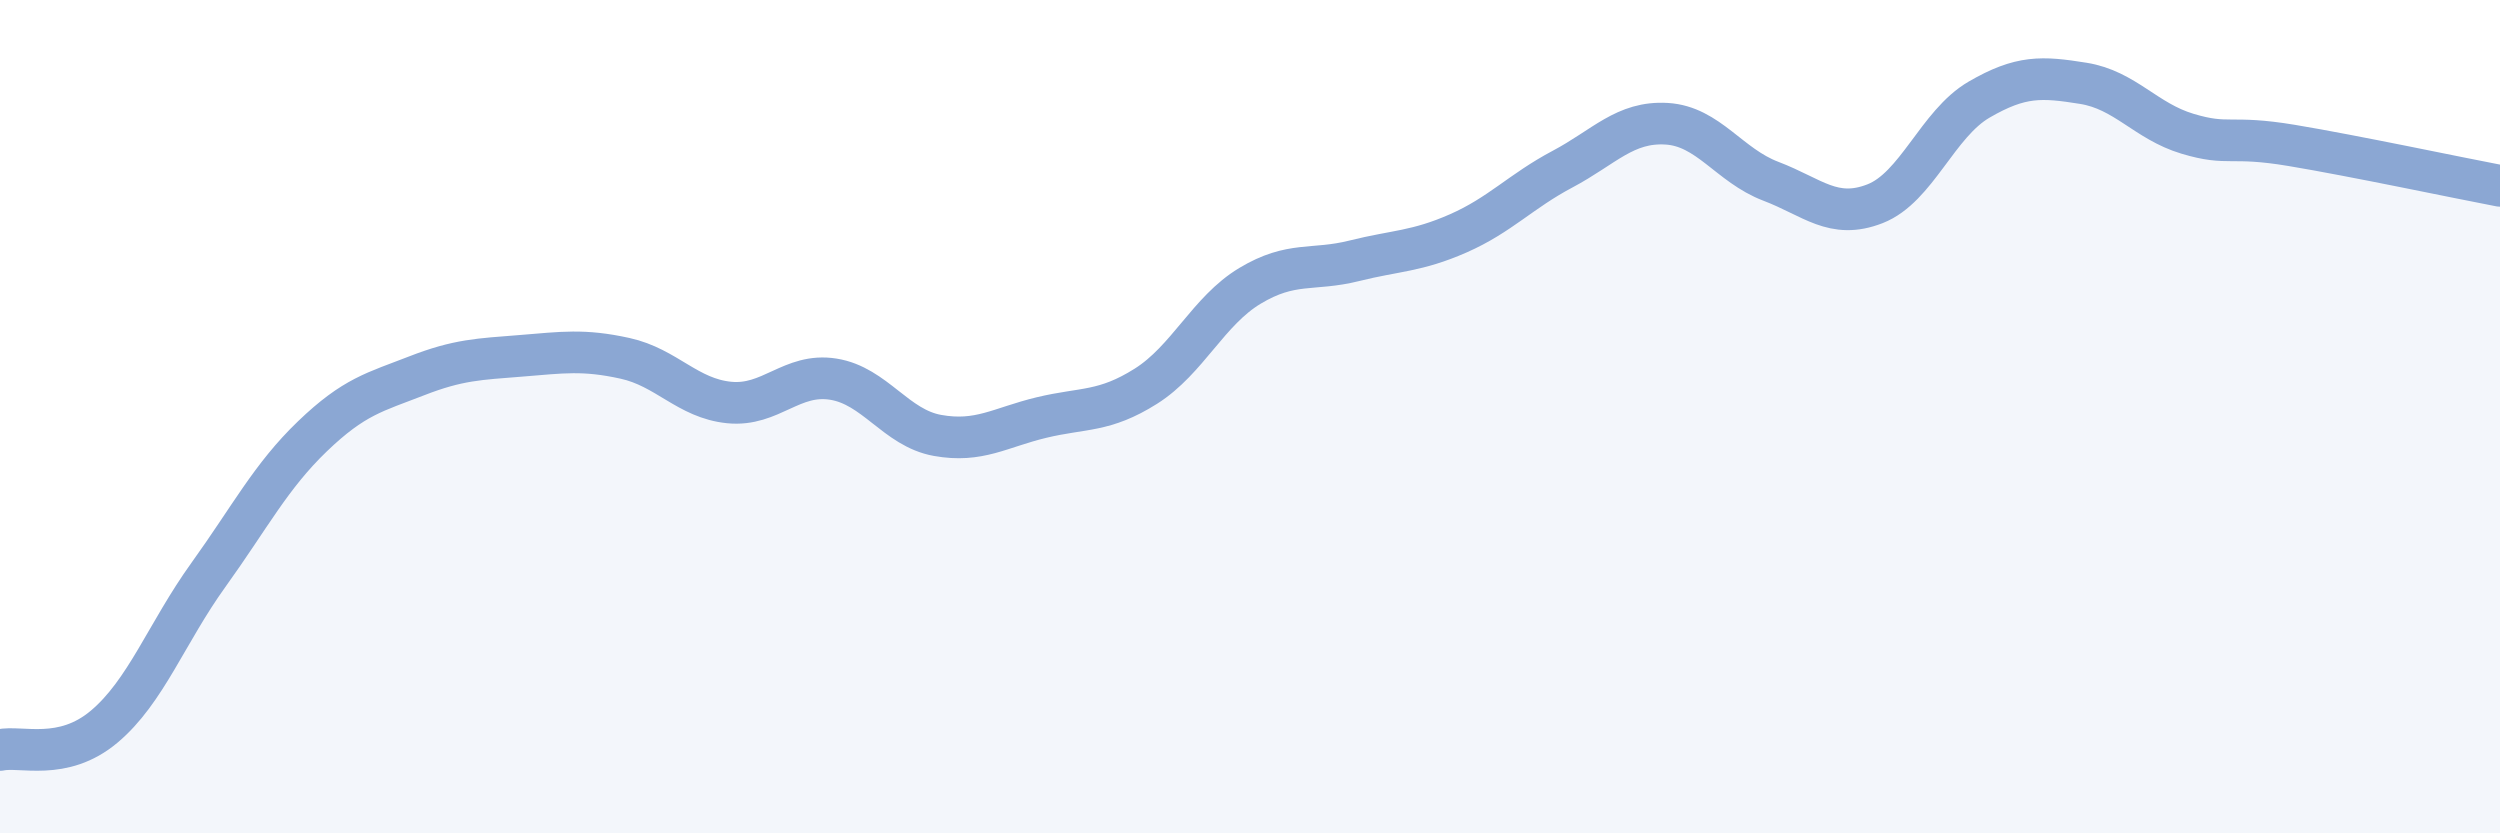
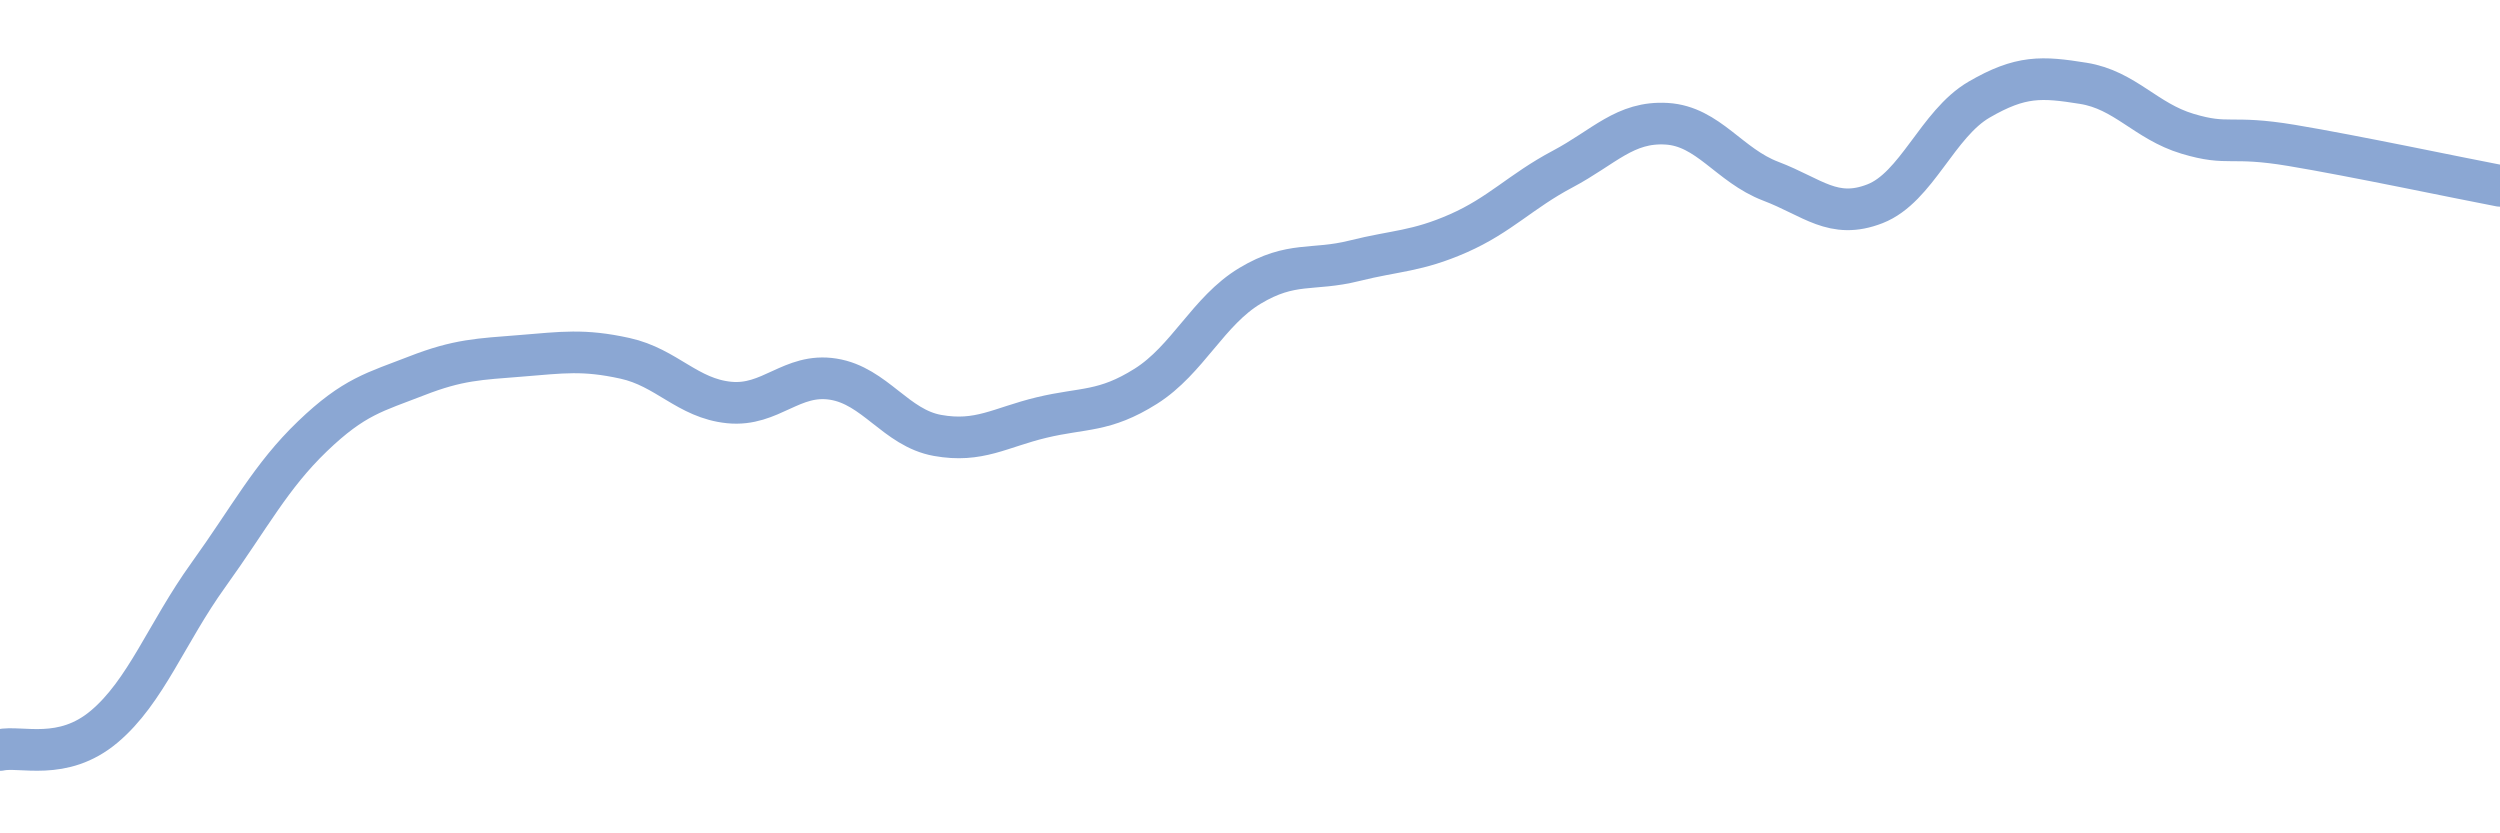
<svg xmlns="http://www.w3.org/2000/svg" width="60" height="20" viewBox="0 0 60 20">
-   <path d="M 0,18 C 0.5,17.89 1.5,18.28 2.5,17.44 C 3.5,16.6 4,15.19 5,13.8 C 6,12.41 6.5,11.43 7.5,10.47 C 8.5,9.51 9,9.41 10,9.02 C 11,8.63 11.5,8.62 12.5,8.54 C 13.5,8.46 14,8.38 15,8.6 C 16,8.82 16.5,9.56 17.5,9.66 C 18.5,9.76 19,8.94 20,9.1 C 21,9.26 21.5,10.27 22.5,10.45 C 23.5,10.63 24,10.26 25,10.02 C 26,9.78 26.5,9.9 27.5,9.27 C 28.5,8.64 29,7.46 30,6.86 C 31,6.26 31.5,6.51 32.5,6.26 C 33.5,6.01 34,6.04 35,5.6 C 36,5.16 36.5,4.59 37.5,4.06 C 38.5,3.53 39,2.91 40,2.97 C 41,3.03 41.5,3.97 42.5,4.35 C 43.5,4.73 44,5.28 45,4.89 C 46,4.5 46.5,2.97 47.5,2.39 C 48.5,1.81 49,1.84 50,2 C 51,2.16 51.5,2.91 52.5,3.21 C 53.5,3.51 53.5,3.24 55,3.49 C 56.5,3.74 59,4.27 60,4.46L60 20L0 20Z" fill="#8ba7d3" opacity="0.1" stroke-linecap="round" stroke-linejoin="round" />
  <path d="M 0,18 C 0.5,17.89 1.5,18.28 2.5,17.44 C 3.5,16.6 4,15.19 5,13.8 C 6,12.41 6.5,11.43 7.5,10.47 C 8.5,9.51 9,9.41 10,9.02 C 11,8.63 11.5,8.62 12.5,8.54 C 13.5,8.46 14,8.38 15,8.6 C 16,8.82 16.5,9.56 17.5,9.66 C 18.5,9.76 19,8.94 20,9.1 C 21,9.26 21.5,10.27 22.5,10.45 C 23.5,10.63 24,10.26 25,10.02 C 26,9.78 26.5,9.9 27.5,9.27 C 28.5,8.64 29,7.46 30,6.86 C 31,6.26 31.5,6.51 32.5,6.26 C 33.5,6.01 34,6.04 35,5.6 C 36,5.16 36.5,4.59 37.5,4.06 C 38.5,3.53 39,2.91 40,2.97 C 41,3.03 41.5,3.97 42.5,4.35 C 43.5,4.73 44,5.28 45,4.89 C 46,4.5 46.5,2.97 47.5,2.39 C 48.5,1.81 49,1.84 50,2 C 51,2.16 51.5,2.91 52.5,3.21 C 53.5,3.51 53.5,3.24 55,3.49 C 56.5,3.74 59,4.27 60,4.46" stroke="#8ba7d3" stroke-width="1" fill="none" stroke-linecap="round" stroke-linejoin="round" />
</svg>